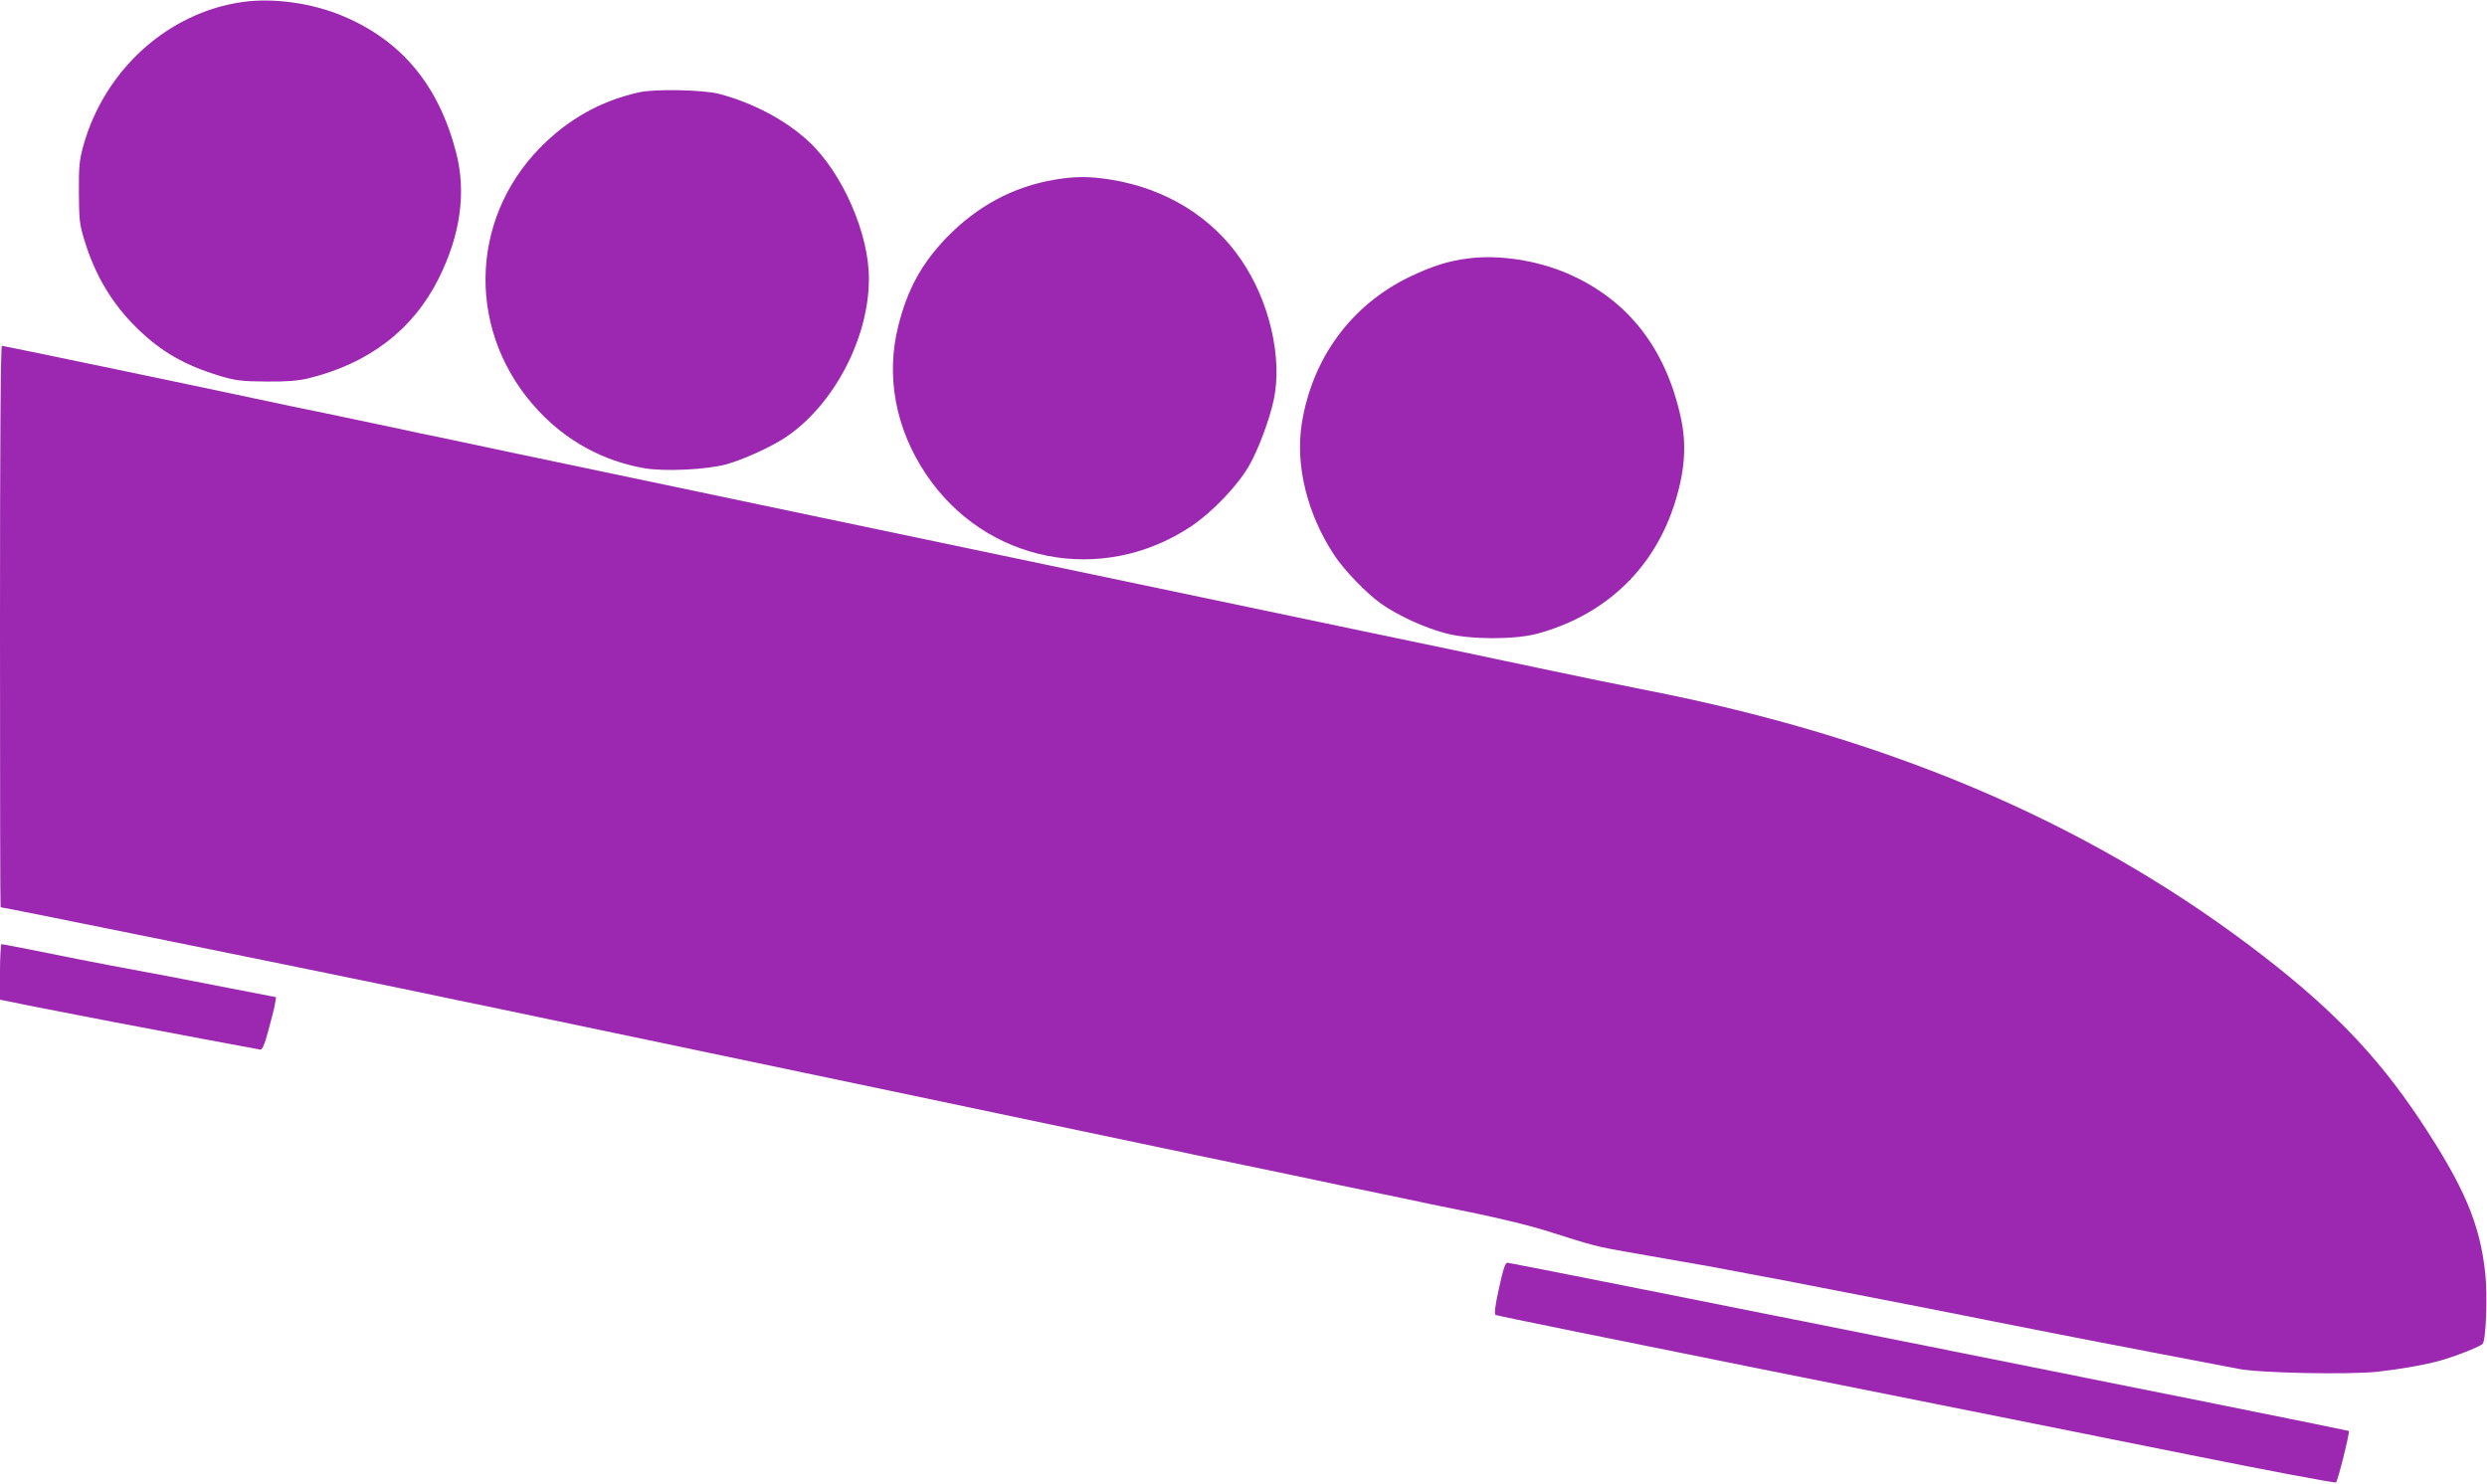
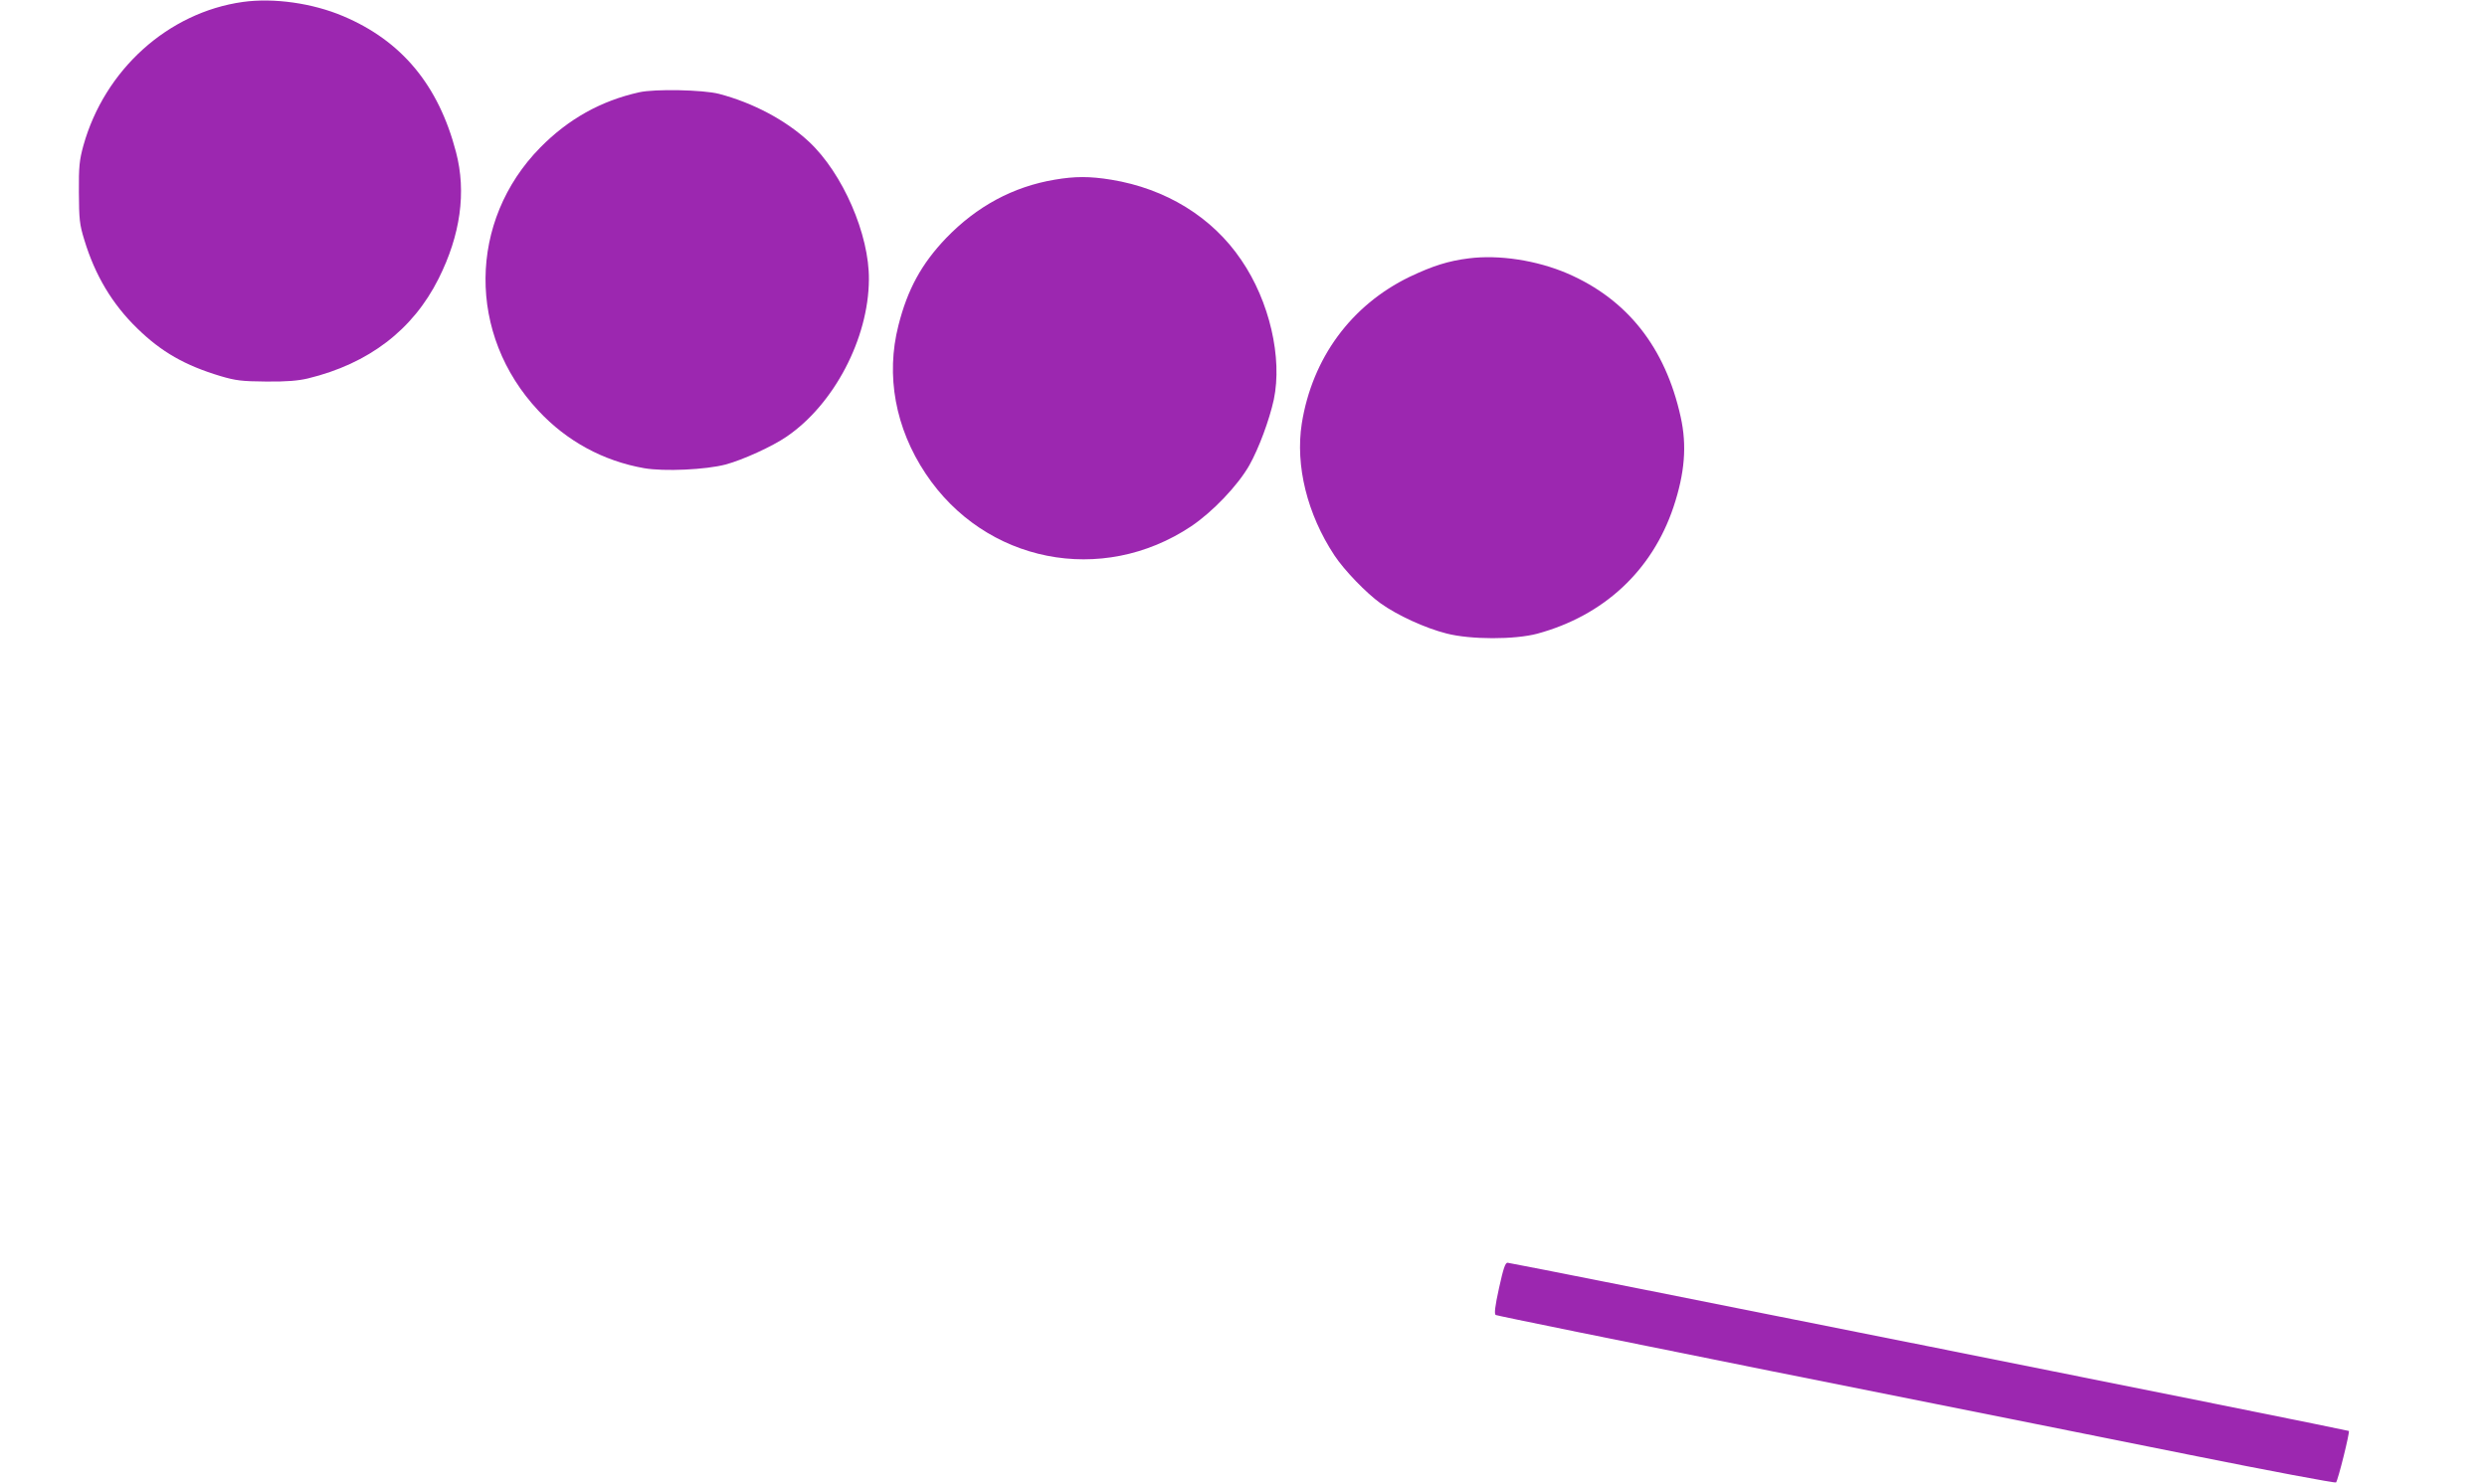
<svg xmlns="http://www.w3.org/2000/svg" version="1.0" width="1280pt" height="764pt" viewBox="0 0 1280 764" preserveAspectRatio="xMidYMid meet">
  <g transform="translate(0,764) scale(0.1,-0.1)" fill="#9c27b0" stroke="none">
    <path d="M1250 7630 c-385 -54 -712 -349 -821 -740 -20 -73 -24 -106 -23 -240 1 -139 3 -164 28 -245 55 -182 144 -331 273 -456 124 -121 245 -190 428 -245 78 -23 109 -27 235 -28 106 -1 164 4 215 16 313 76 540 250 672 513 113 225 144 446 90 652 -90 345 -280 573 -581 700 -158 67 -357 95 -516 73z" />
    <path d="M3290 7165 c-198 -44 -365 -138 -509 -284 -372 -378 -377 -964 -10 -1355 146 -157 334 -259 544 -296 103 -18 318 -8 420 19 89 24 240 93 313 143 244 166 422 505 424 808 3 232 -135 549 -309 711 -118 110 -287 200 -463 246 -82 21 -330 26 -410 8z" />
    <path d="M5428 6715 c-214 -36 -401 -137 -559 -301 -126 -132 -198 -263 -245 -449 -66 -258 -16 -529 140 -763 305 -459 907 -578 1367 -271 110 74 240 210 299 314 49 87 103 233 126 338 45 215 -22 506 -167 718 -149 221 -388 368 -670 414 -111 18 -186 18 -291 0z" />
    <path d="M7559 6310 c-105 -13 -186 -39 -304 -95 -301 -146 -501 -418 -555 -755 -34 -217 28 -467 168 -679 51 -77 164 -194 238 -247 85 -61 231 -128 339 -155 124 -32 351 -32 467 -1 342 93 591 324 701 652 58 174 70 316 37 464 -79 358 -275 605 -582 738 -158 68 -353 98 -509 78z" />
-     <path d="M0 4415 c0 -795 1 -1445 3 -1445 14 0 1635 -329 2120 -430 130 -28 344 -72 475 -99 130 -28 388 -81 572 -120 418 -87 2693 -565 2815 -591 50 -10 133 -28 185 -39 52 -11 163 -34 245 -51 83 -17 193 -40 245 -51 213 -45 282 -60 425 -89 83 -17 182 -38 220 -46 39 -9 90 -19 115 -24 259 -51 449 -96 565 -134 210 -67 237 -74 392 -101 79 -14 209 -37 291 -51 81 -14 179 -31 217 -39 39 -7 122 -23 185 -35 63 -11 158 -30 210 -40 52 -10 214 -42 360 -70 146 -28 420 -82 610 -120 190 -38 442 -87 560 -110 118 -22 235 -45 260 -50 25 -5 119 -23 210 -40 91 -17 199 -38 240 -46 105 -22 572 -31 717 -15 122 14 231 33 315 55 80 22 214 74 226 89 17 20 25 252 13 362 -27 255 -108 446 -336 790 -229 344 -473 594 -880 900 -854 641 -1864 1069 -3090 1310 -158 31 -332 67 -565 116 -52 11 -135 29 -185 39 -49 11 -369 78 -710 149 -1721 361 -4255 892 -4390 921 -107 23 -255 54 -382 81 -51 10 -137 28 -190 40 -125 26 -263 55 -380 80 -51 10 -135 28 -185 38 -51 11 -136 29 -188 40 -328 70 -1292 271 -1300 271 -7 0 -10 -493 -10 -1445z" />
-     <path d="M0 2637 l0 -143 188 -38 c103 -20 281 -55 397 -77 256 -49 735 -139 755 -142 10 -1 22 26 41 98 15 55 31 116 34 136 l6 36 -243 47 c-260 51 -349 68 -608 116 -91 17 -252 49 -359 71 -107 21 -198 39 -203 39 -4 0 -8 -64 -8 -143z" />
    <path d="M7715 1009 c-21 -95 -25 -133 -17 -138 7 -4 647 -134 1424 -290 777 -155 1746 -349 2153 -431 407 -82 744 -145 748 -141 10 10 72 260 66 265 -5 5 -4310 866 -4330 866 -12 0 -22 -31 -44 -131z" />
  </g>
</svg>